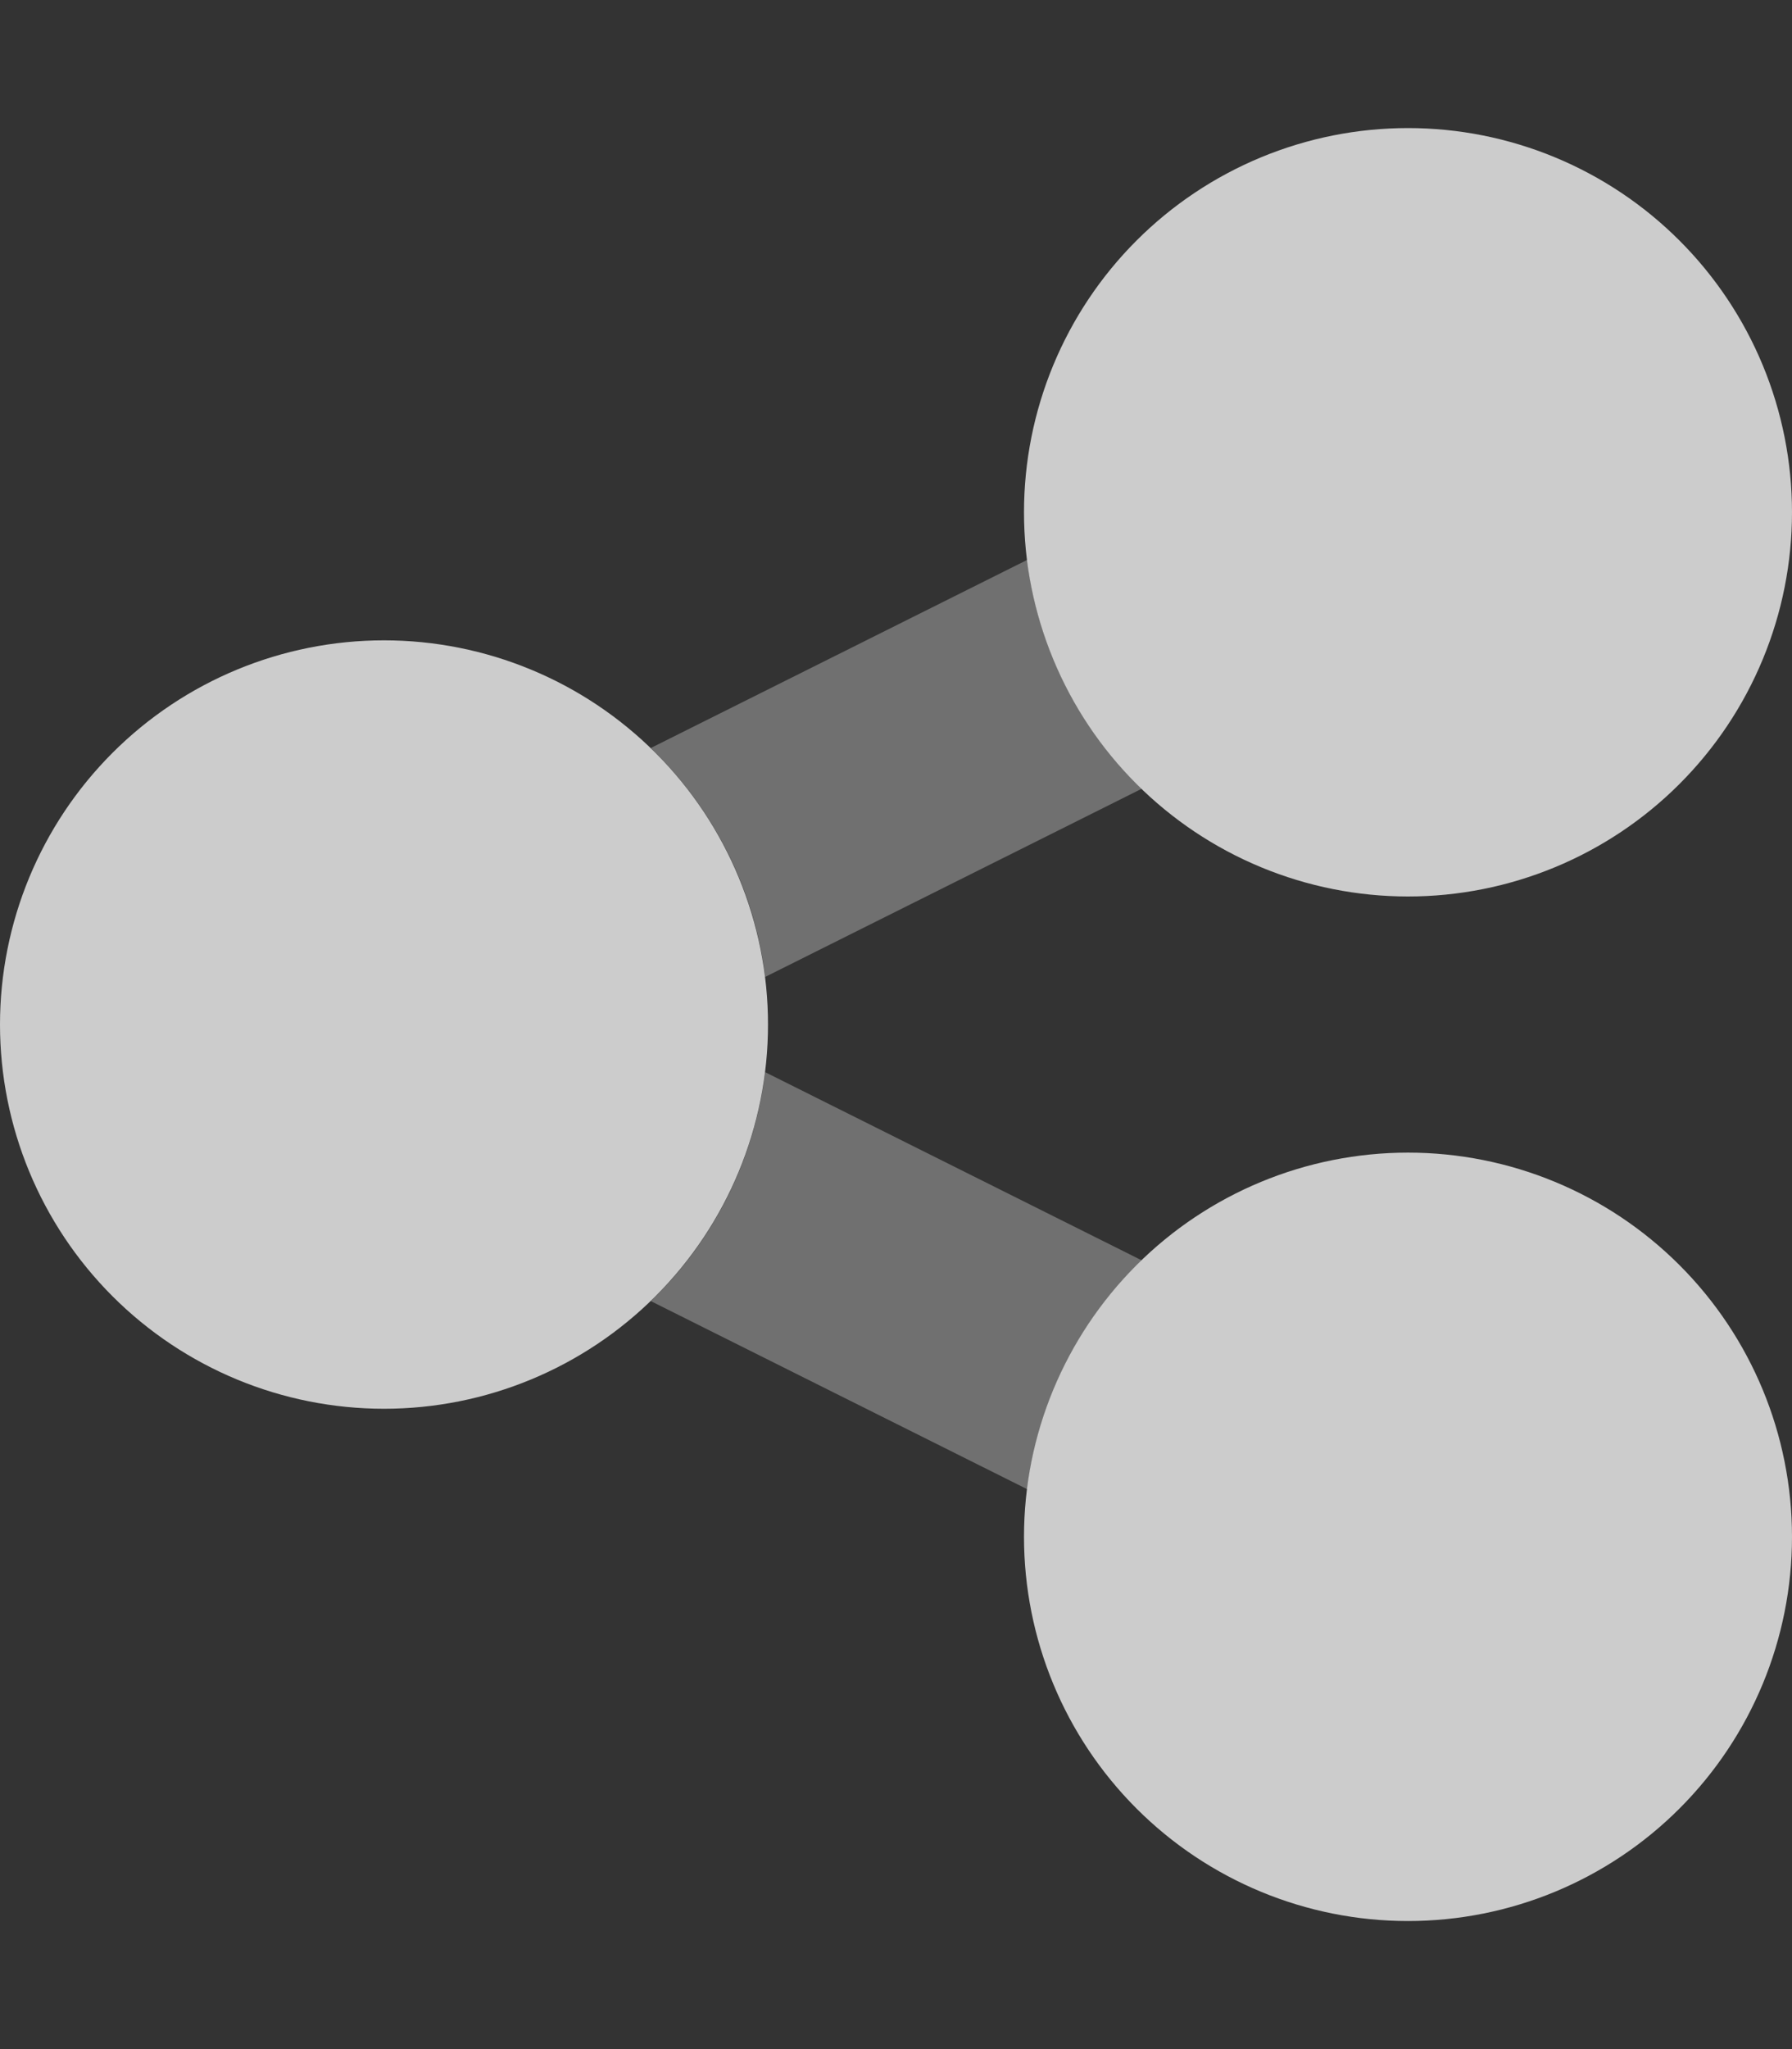
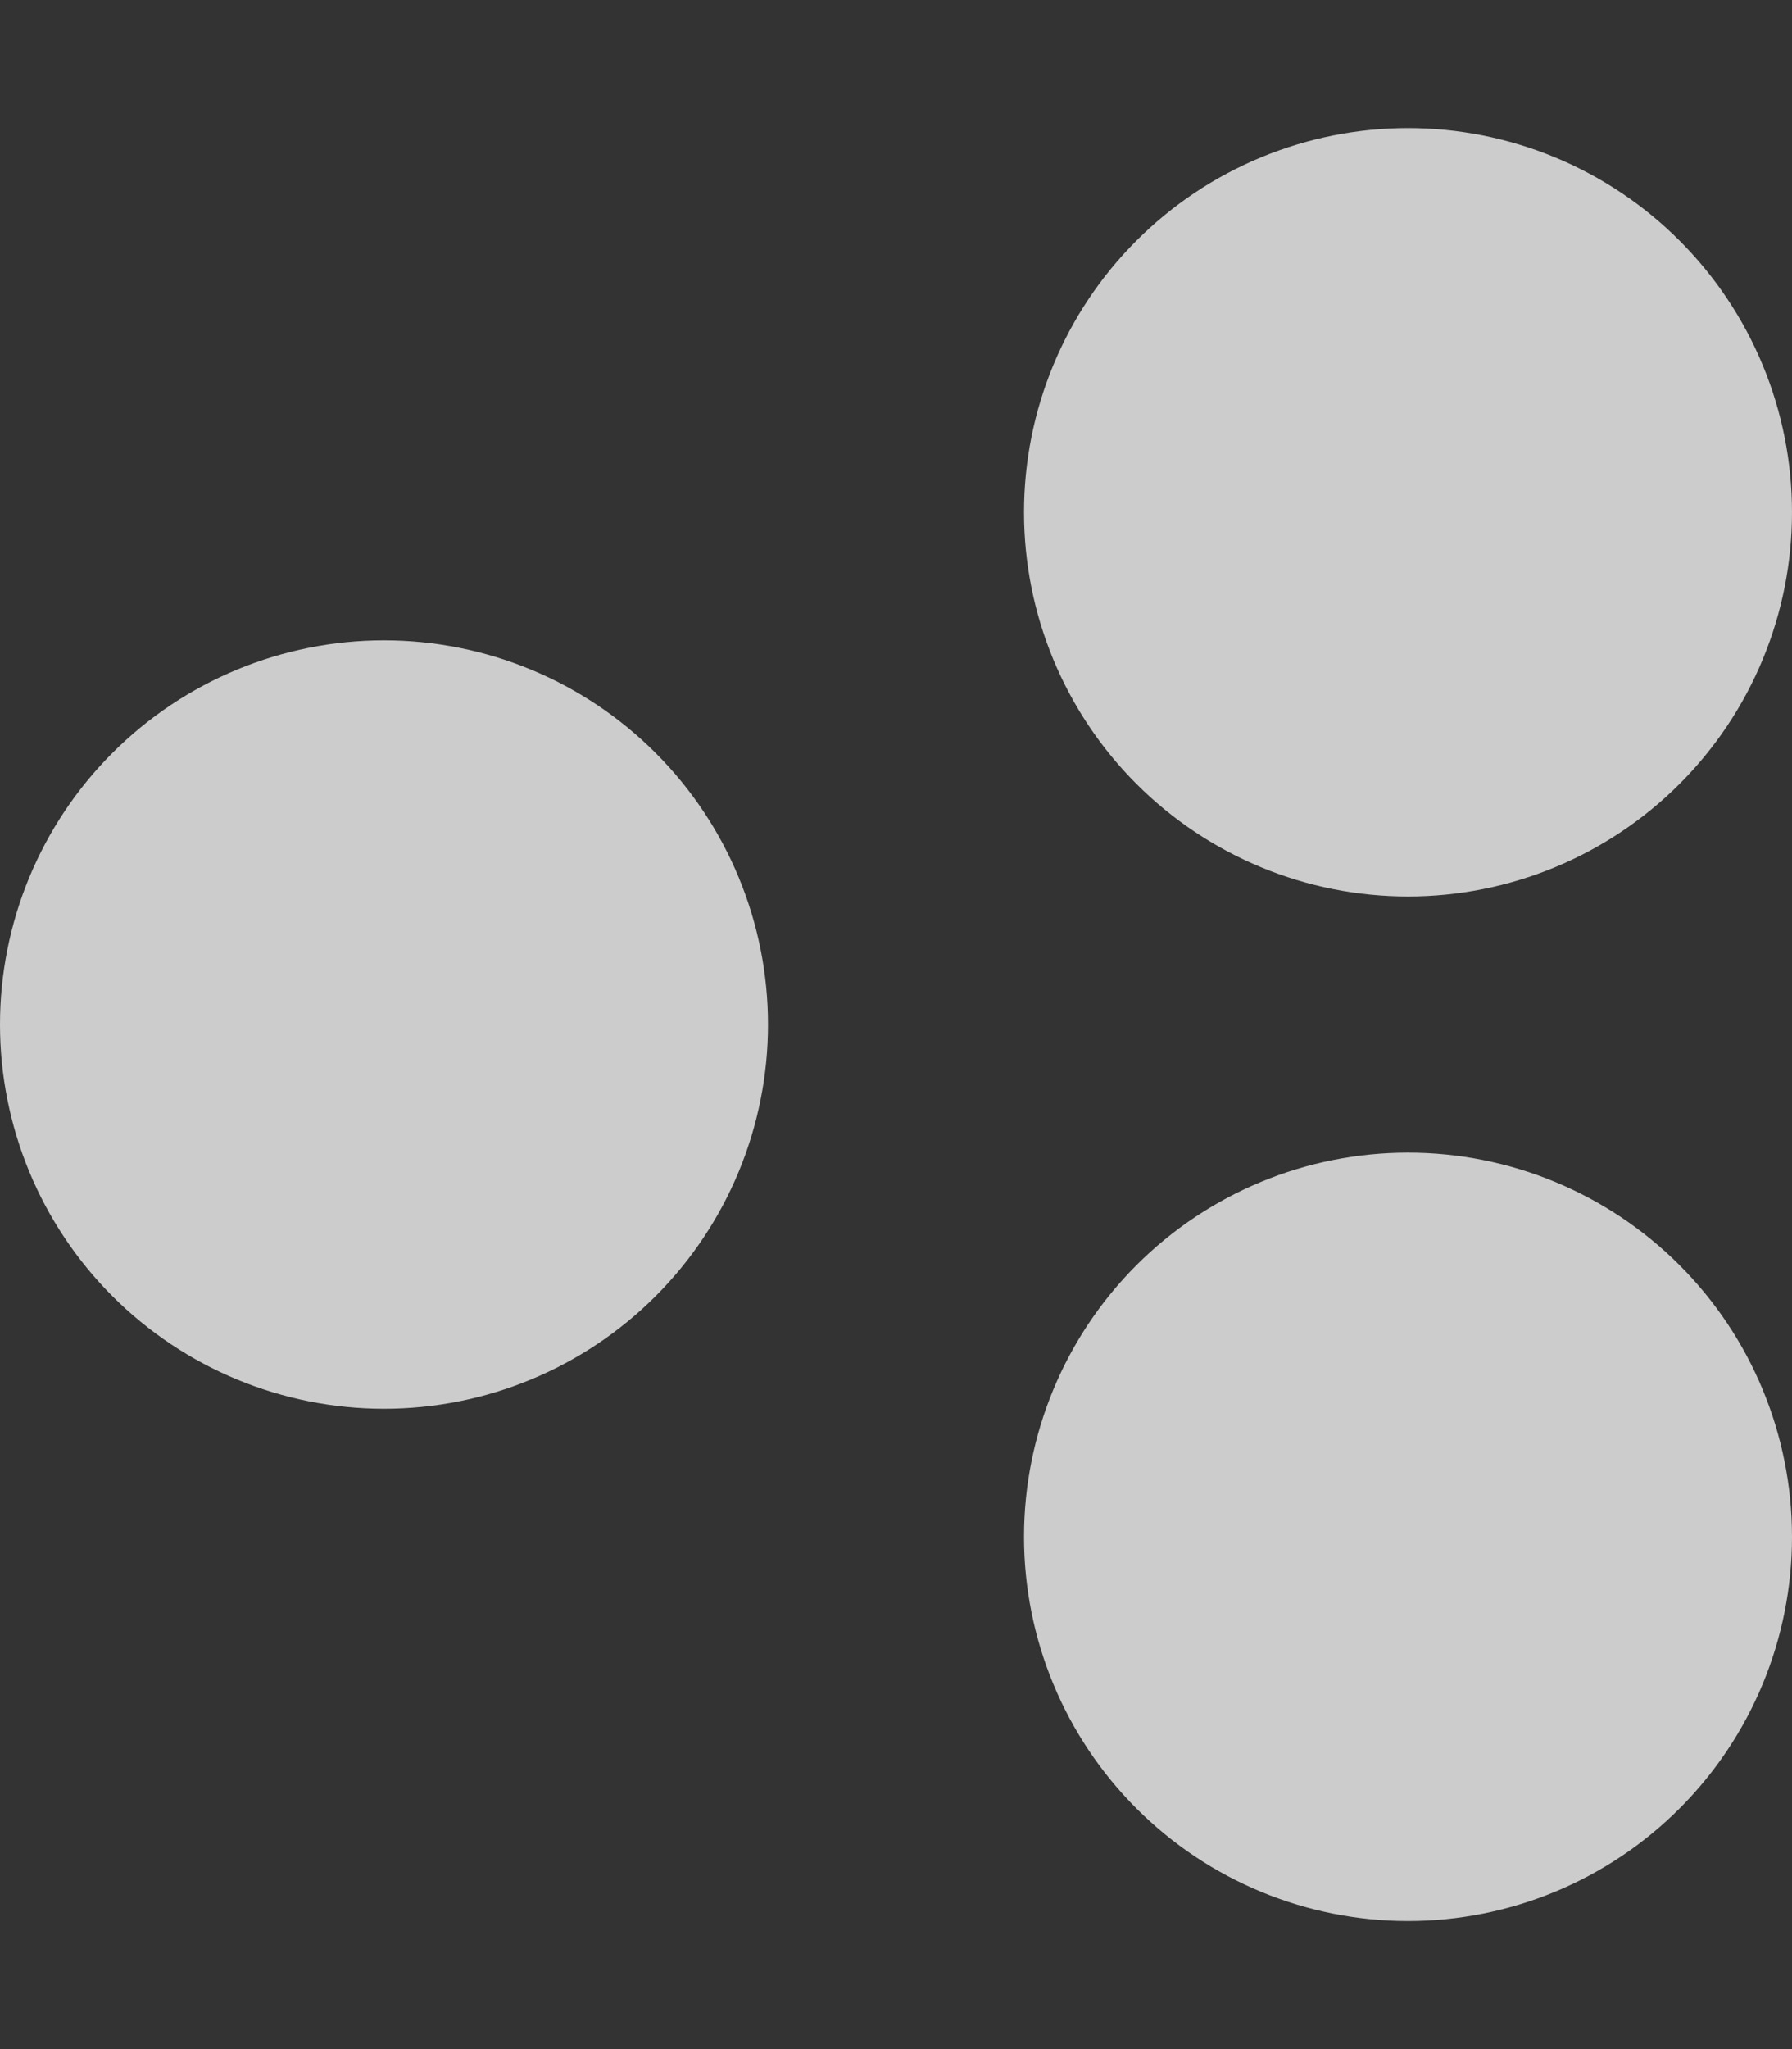
<svg xmlns="http://www.w3.org/2000/svg" width="448" height="512" viewBox="0 0 448 512" fill="none">
  <rect x="0" y="0" width="448" height="512" fill="#333333" stroke="none" />
-   <path opacity="0.4" d="M285.399 197.1C269.999 182.2 259.499 162.2 256.799 139.9L162.699 186.9C178.099 201.8 188.599 221.8 191.299 244.1L285.399 197.1ZM191.299 267.9C188.499 290.3 178.099 310.3 162.699 325.1L256.799 372.1C259.599 349.7 269.999 329.7 285.399 314.9L191.299 267.9Z" fill="white" fill-opacity="0.749" />
  <path d="M256 128C256 115.393 258.483 102.91 263.308 91.262C268.132 79.615 275.203 69.032 284.118 60.118C293.032 51.203 303.615 44.132 315.262 39.308C326.91 34.483 339.393 32 352 32C364.607 32 377.09 34.483 388.738 39.308C400.385 44.132 410.968 51.203 419.882 60.118C428.797 69.032 435.868 79.615 440.692 91.262C445.517 102.91 448 115.393 448 128C448 140.607 445.517 153.09 440.692 164.738C435.868 176.385 428.797 186.968 419.882 195.882C410.968 204.797 400.385 211.868 388.738 216.692C377.09 221.517 364.607 224 352 224C339.393 224 326.91 221.517 315.262 216.692C303.615 211.868 293.032 204.797 284.118 195.882C275.203 186.968 268.132 176.385 263.308 164.738C258.483 153.09 256 140.607 256 128ZM0 256C0 230.539 10.114 206.121 28.118 188.118C46.121 170.114 70.539 160 96 160C121.461 160 145.879 170.114 163.882 188.118C181.886 206.121 192 230.539 192 256C192 281.461 181.886 305.879 163.882 323.882C145.879 341.886 121.461 352 96 352C70.539 352 46.121 341.886 28.118 323.882C10.114 305.879 0 281.461 0 256ZM352 288C377.461 288 401.879 298.114 419.882 316.118C437.886 334.121 448 358.539 448 384C448 409.461 437.886 433.879 419.882 451.882C401.879 469.886 377.461 480 352 480C326.539 480 302.121 469.886 284.118 451.882C266.114 433.879 256 409.461 256 384C256 358.539 266.114 334.121 284.118 316.118C302.121 298.114 326.539 288 352 288Z" fill="white" fill-opacity="0.749" />
</svg>